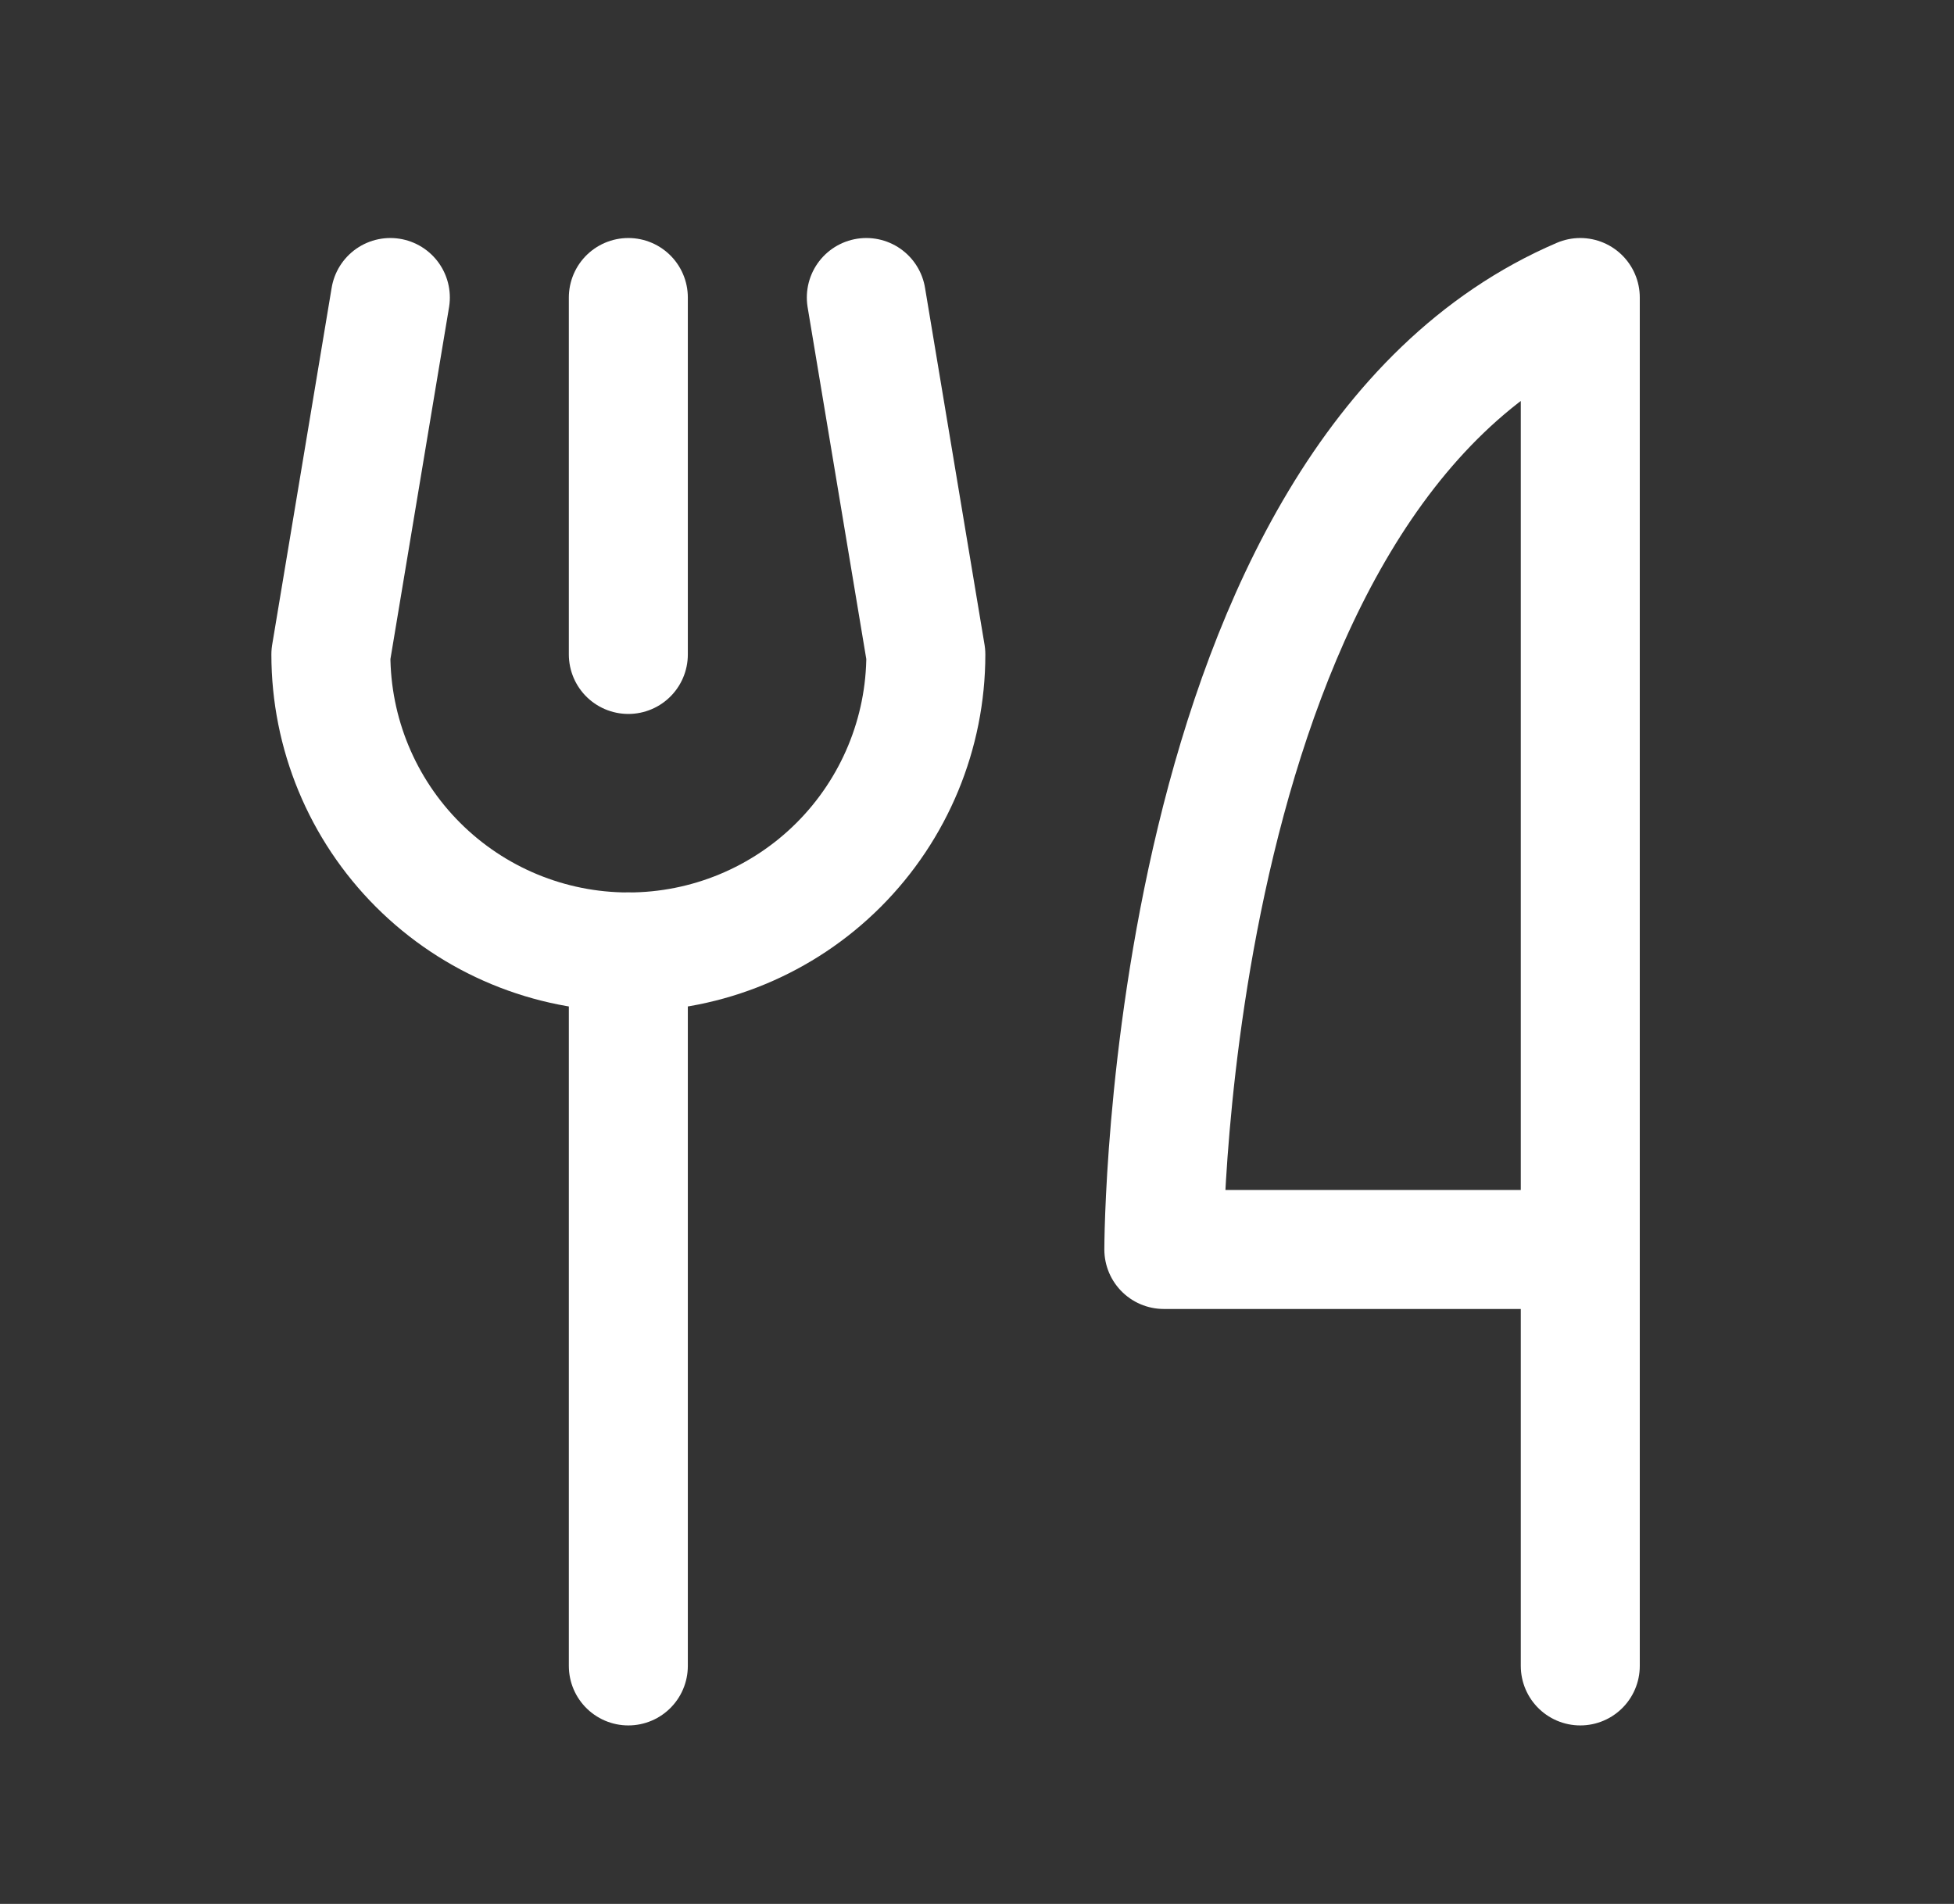
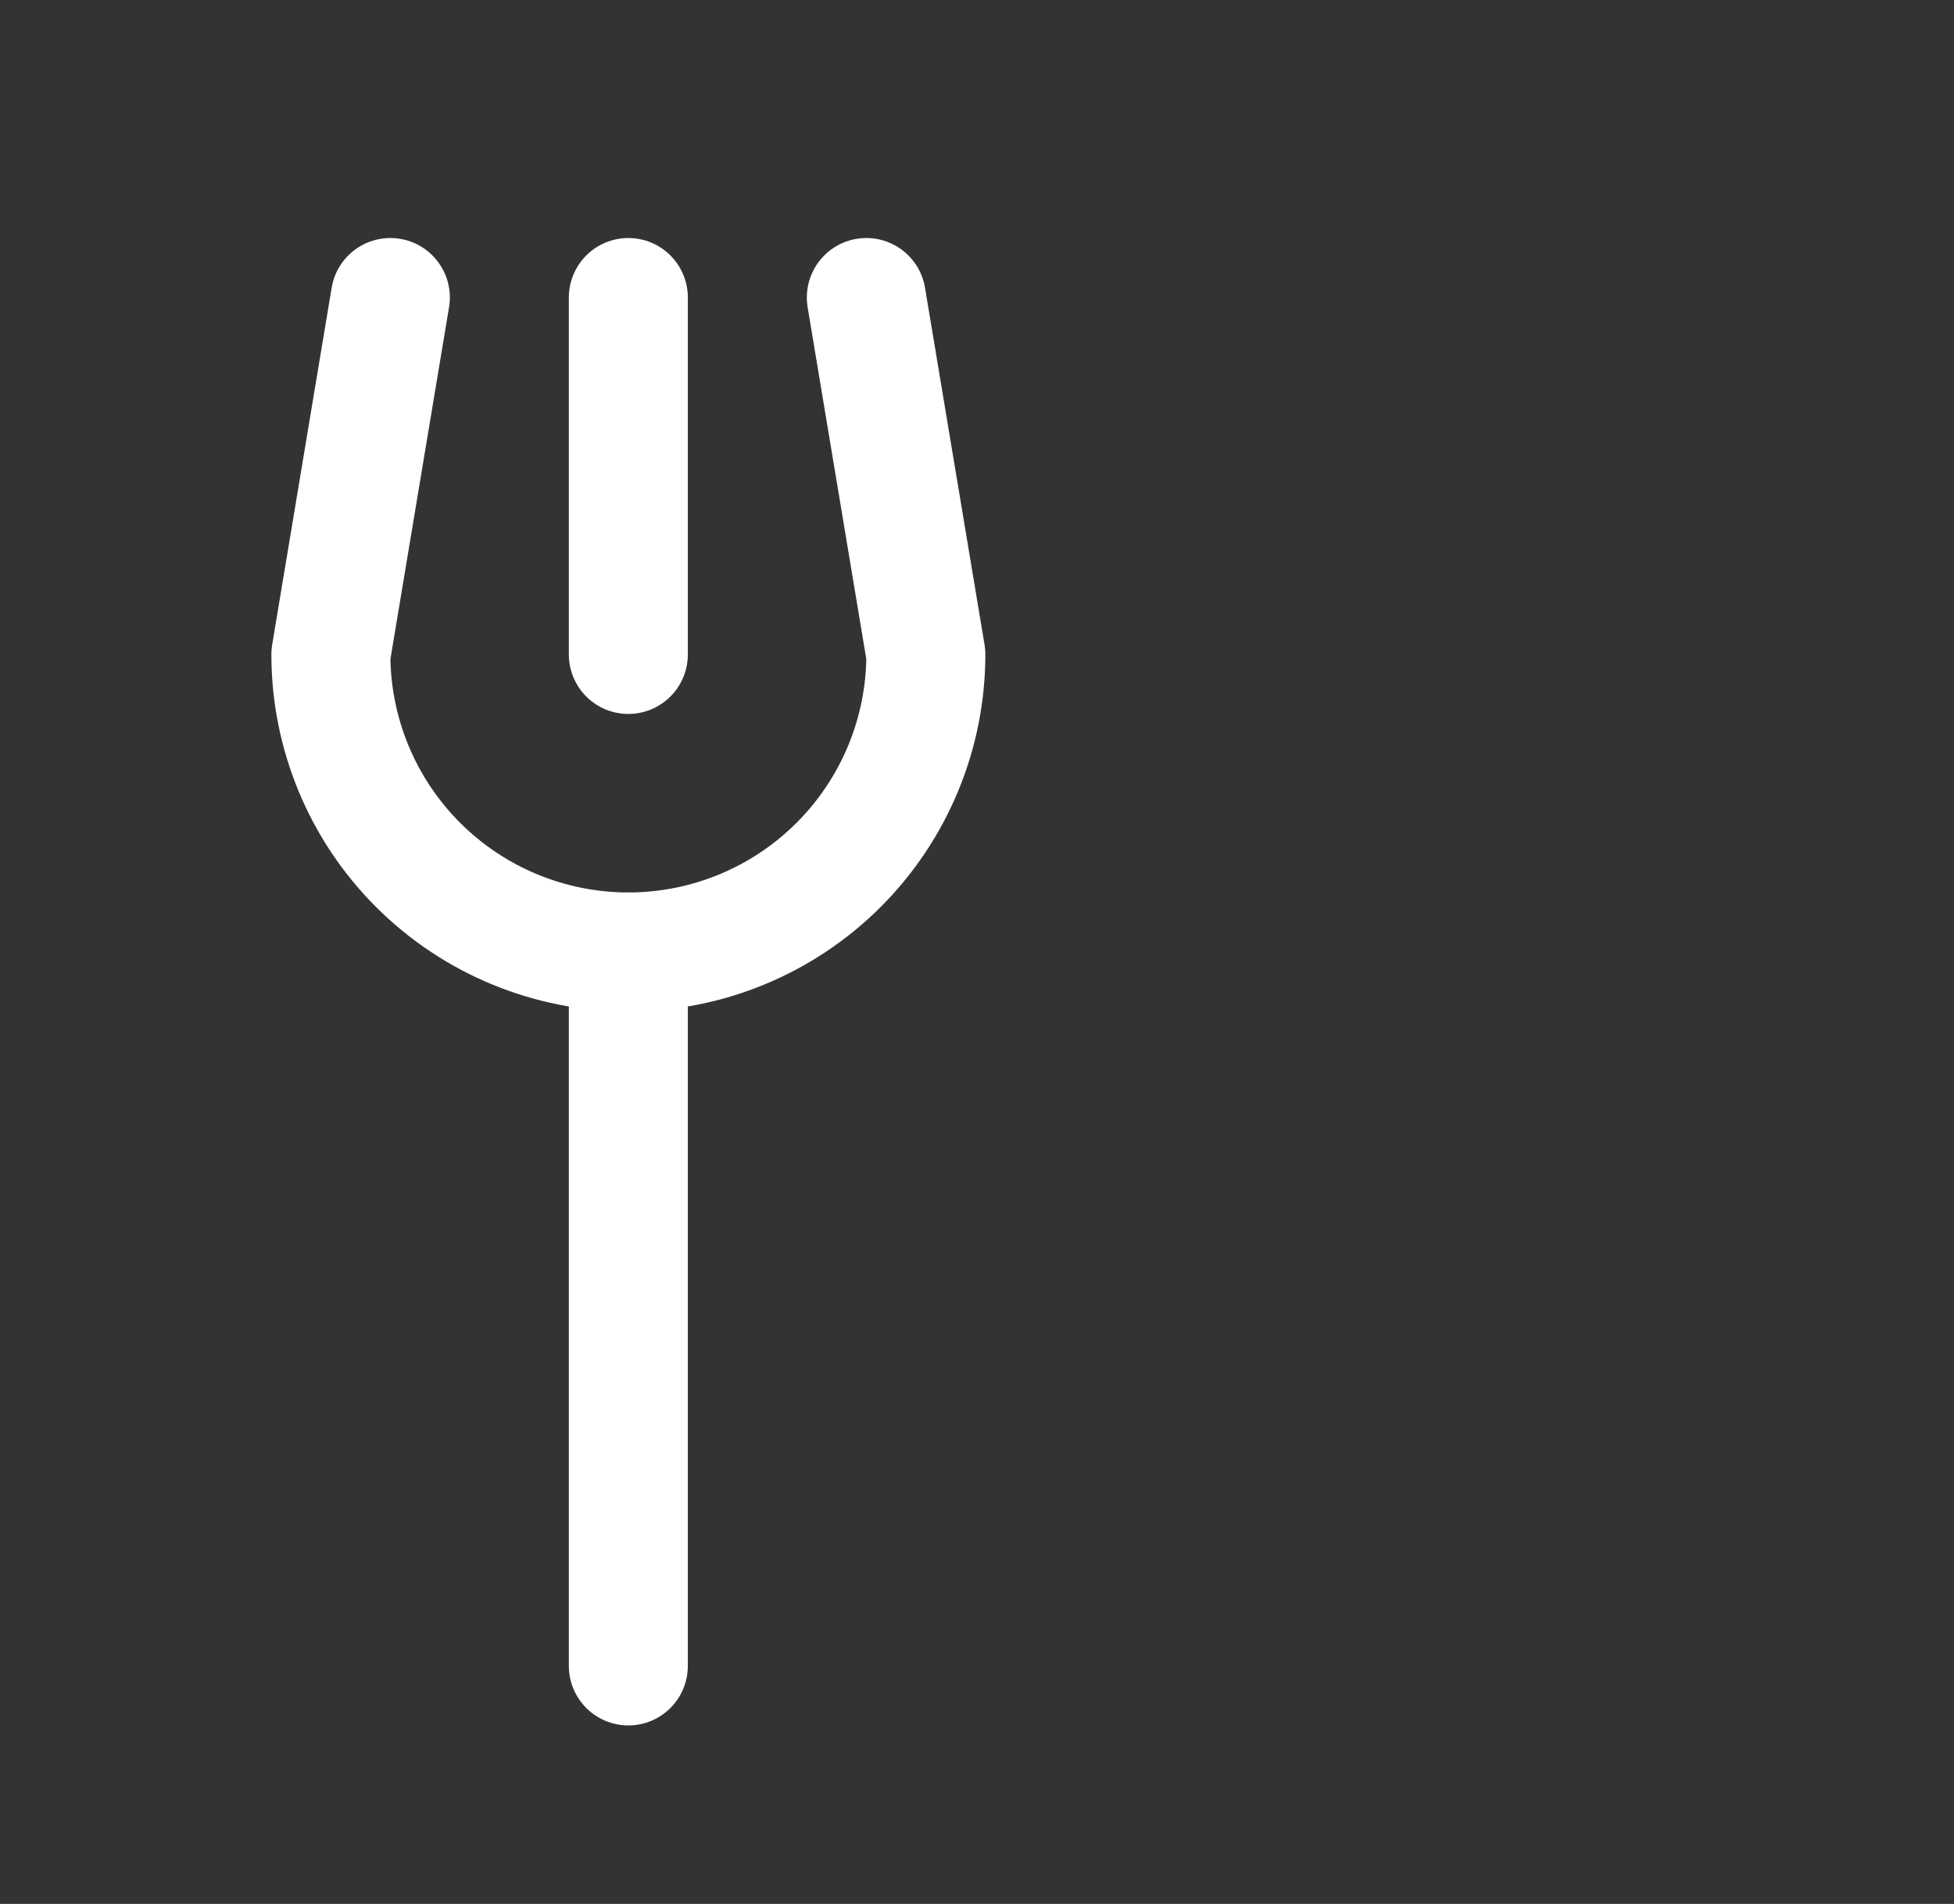
<svg xmlns="http://www.w3.org/2000/svg" width="39" height="38" viewBox="0 0 39 38" fill="none">
  <rect x="0" y="0" width="39" height="38" fill="#333333" stroke="none" />
  <path d="M12.541 5.938V13.062" stroke="white" stroke-width="2.375" stroke-linecap="round" stroke-linejoin="round" />
  <path d="M12.541 19V33.25" stroke="white" stroke-width="2.375" stroke-linecap="round" stroke-linejoin="round" />
-   <path d="M31.541 24.938H23.229C23.229 24.938 23.229 9.5 31.541 5.938V33.25" stroke="white" stroke-width="2.375" stroke-linecap="round" stroke-linejoin="round" />
  <path d="M7.791 5.938L6.604 13.062C6.604 14.637 7.229 16.147 8.343 17.261C9.456 18.374 10.966 19 12.541 19C14.116 19 15.626 18.374 16.739 17.261C17.853 16.147 18.479 14.637 18.479 13.062L17.291 5.938" stroke="white" stroke-width="2.375" stroke-linecap="round" stroke-linejoin="round" />
</svg>